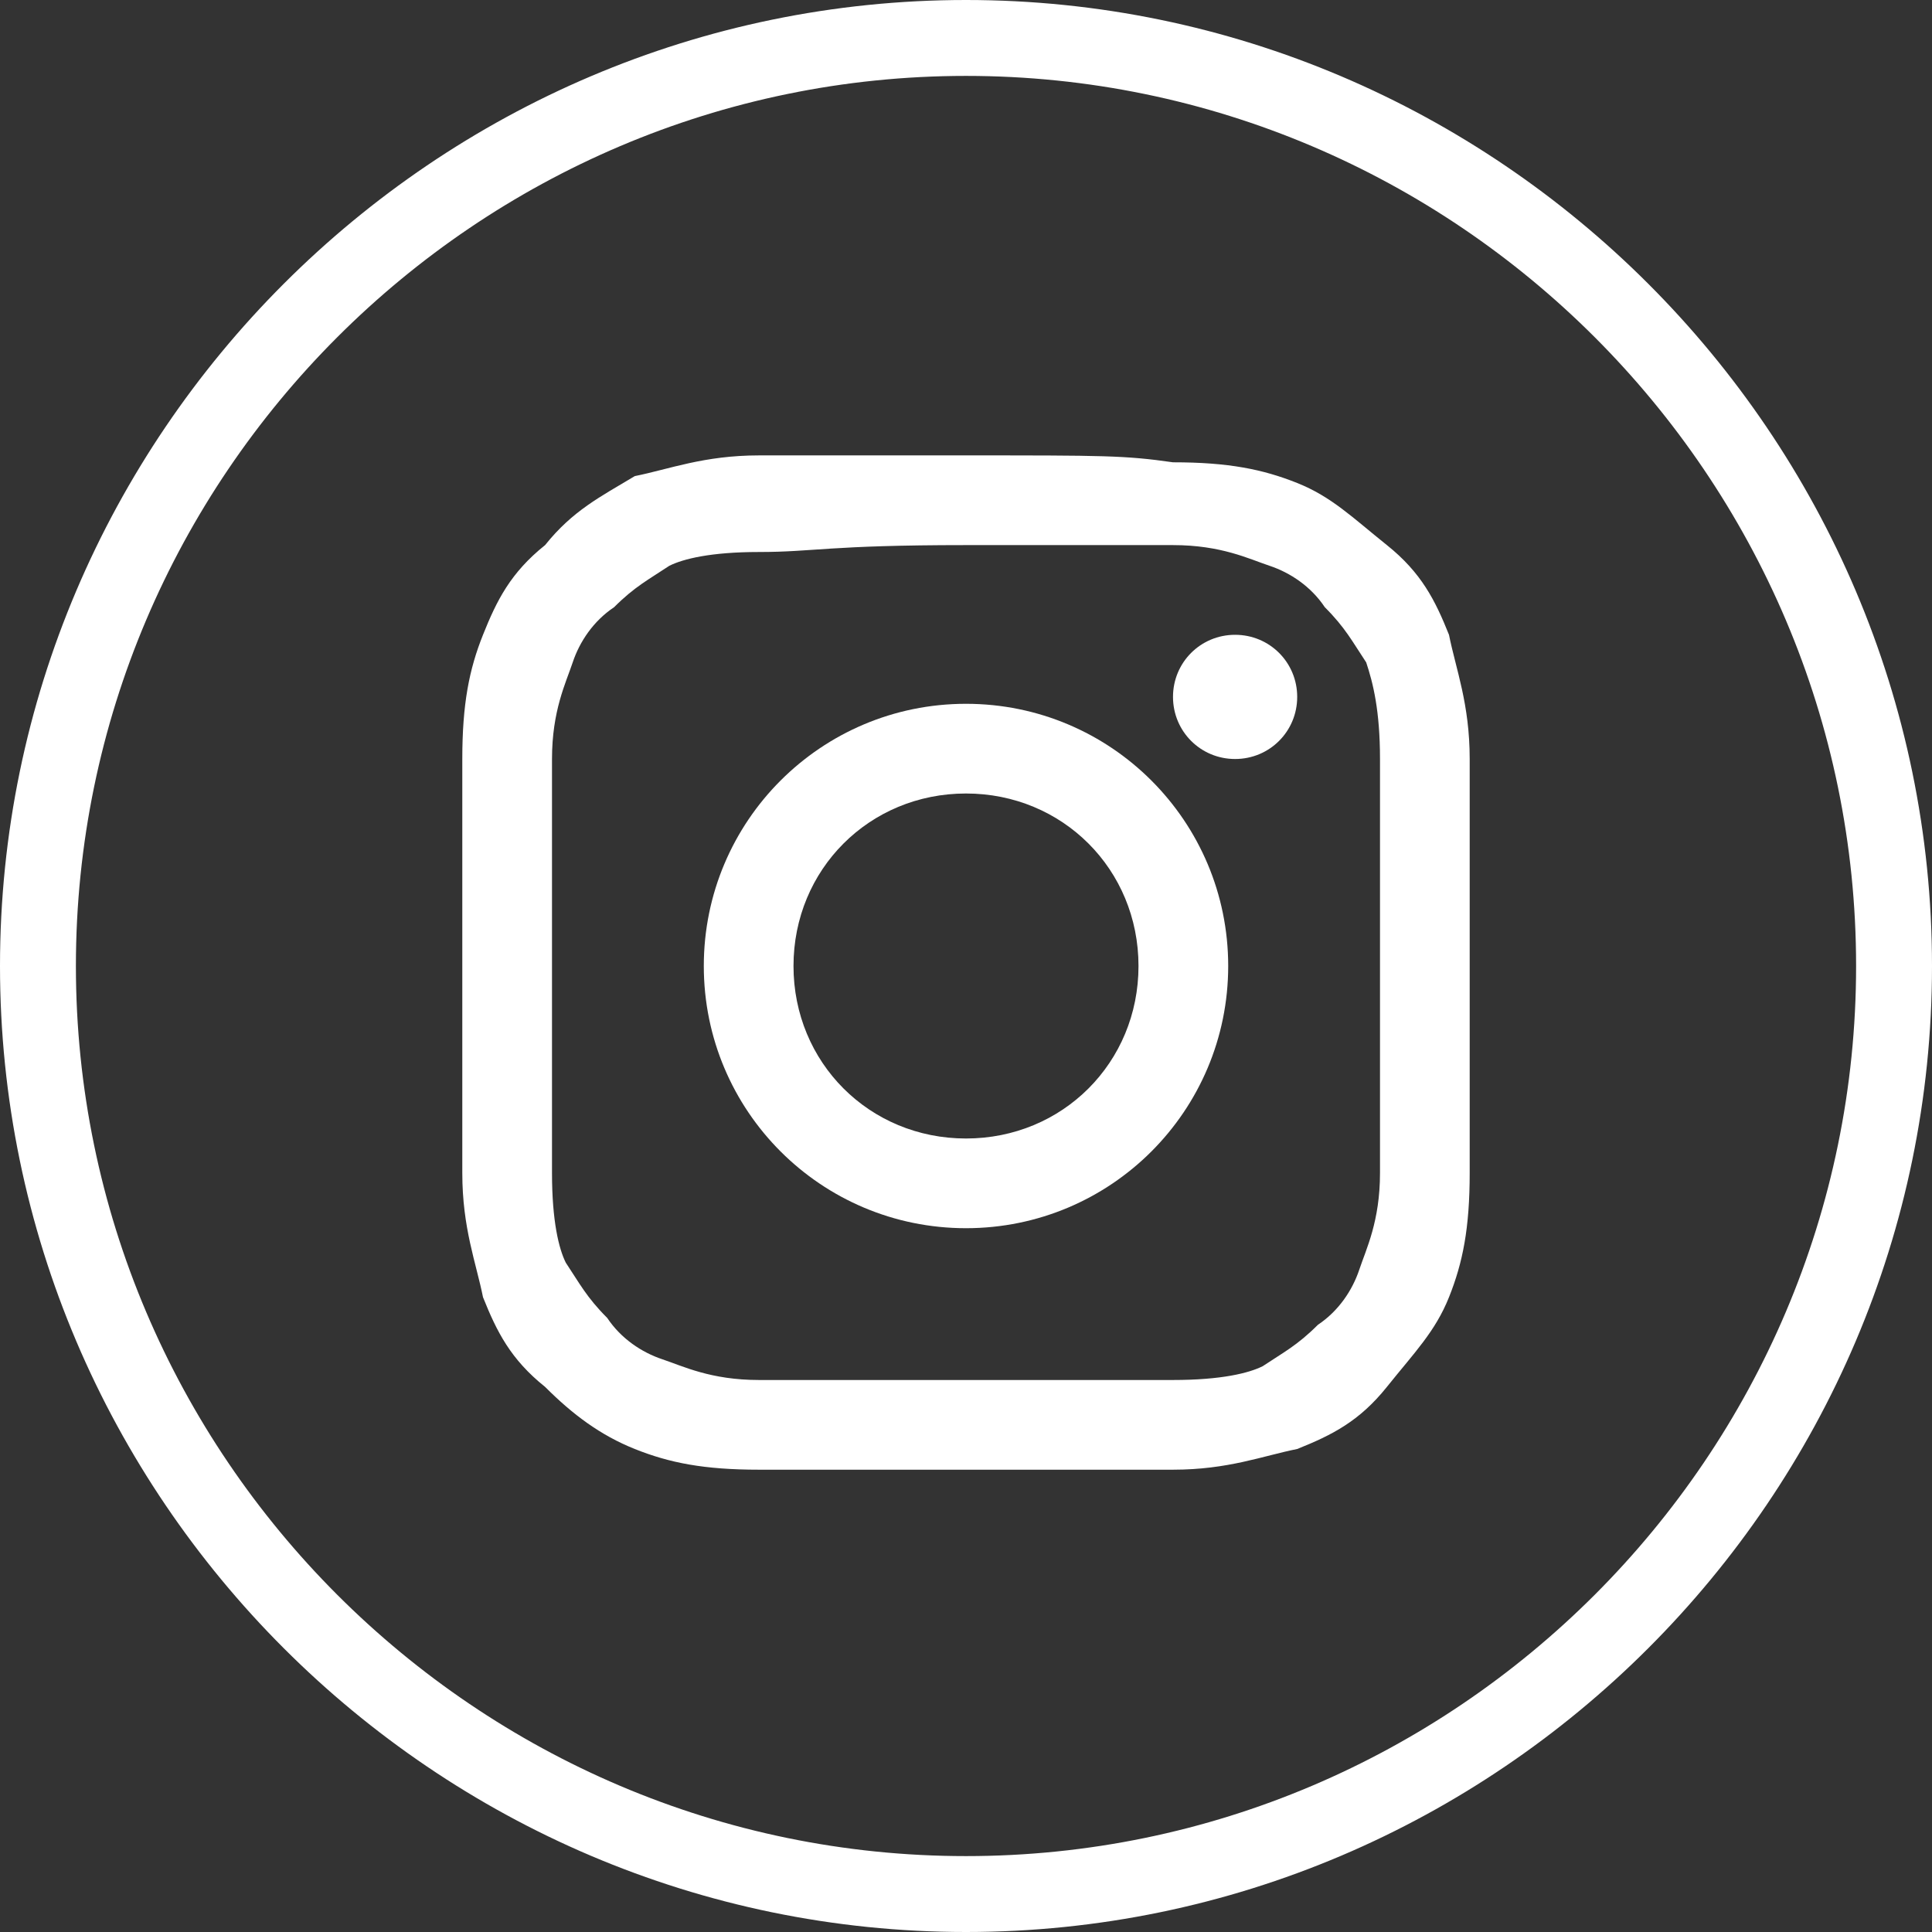
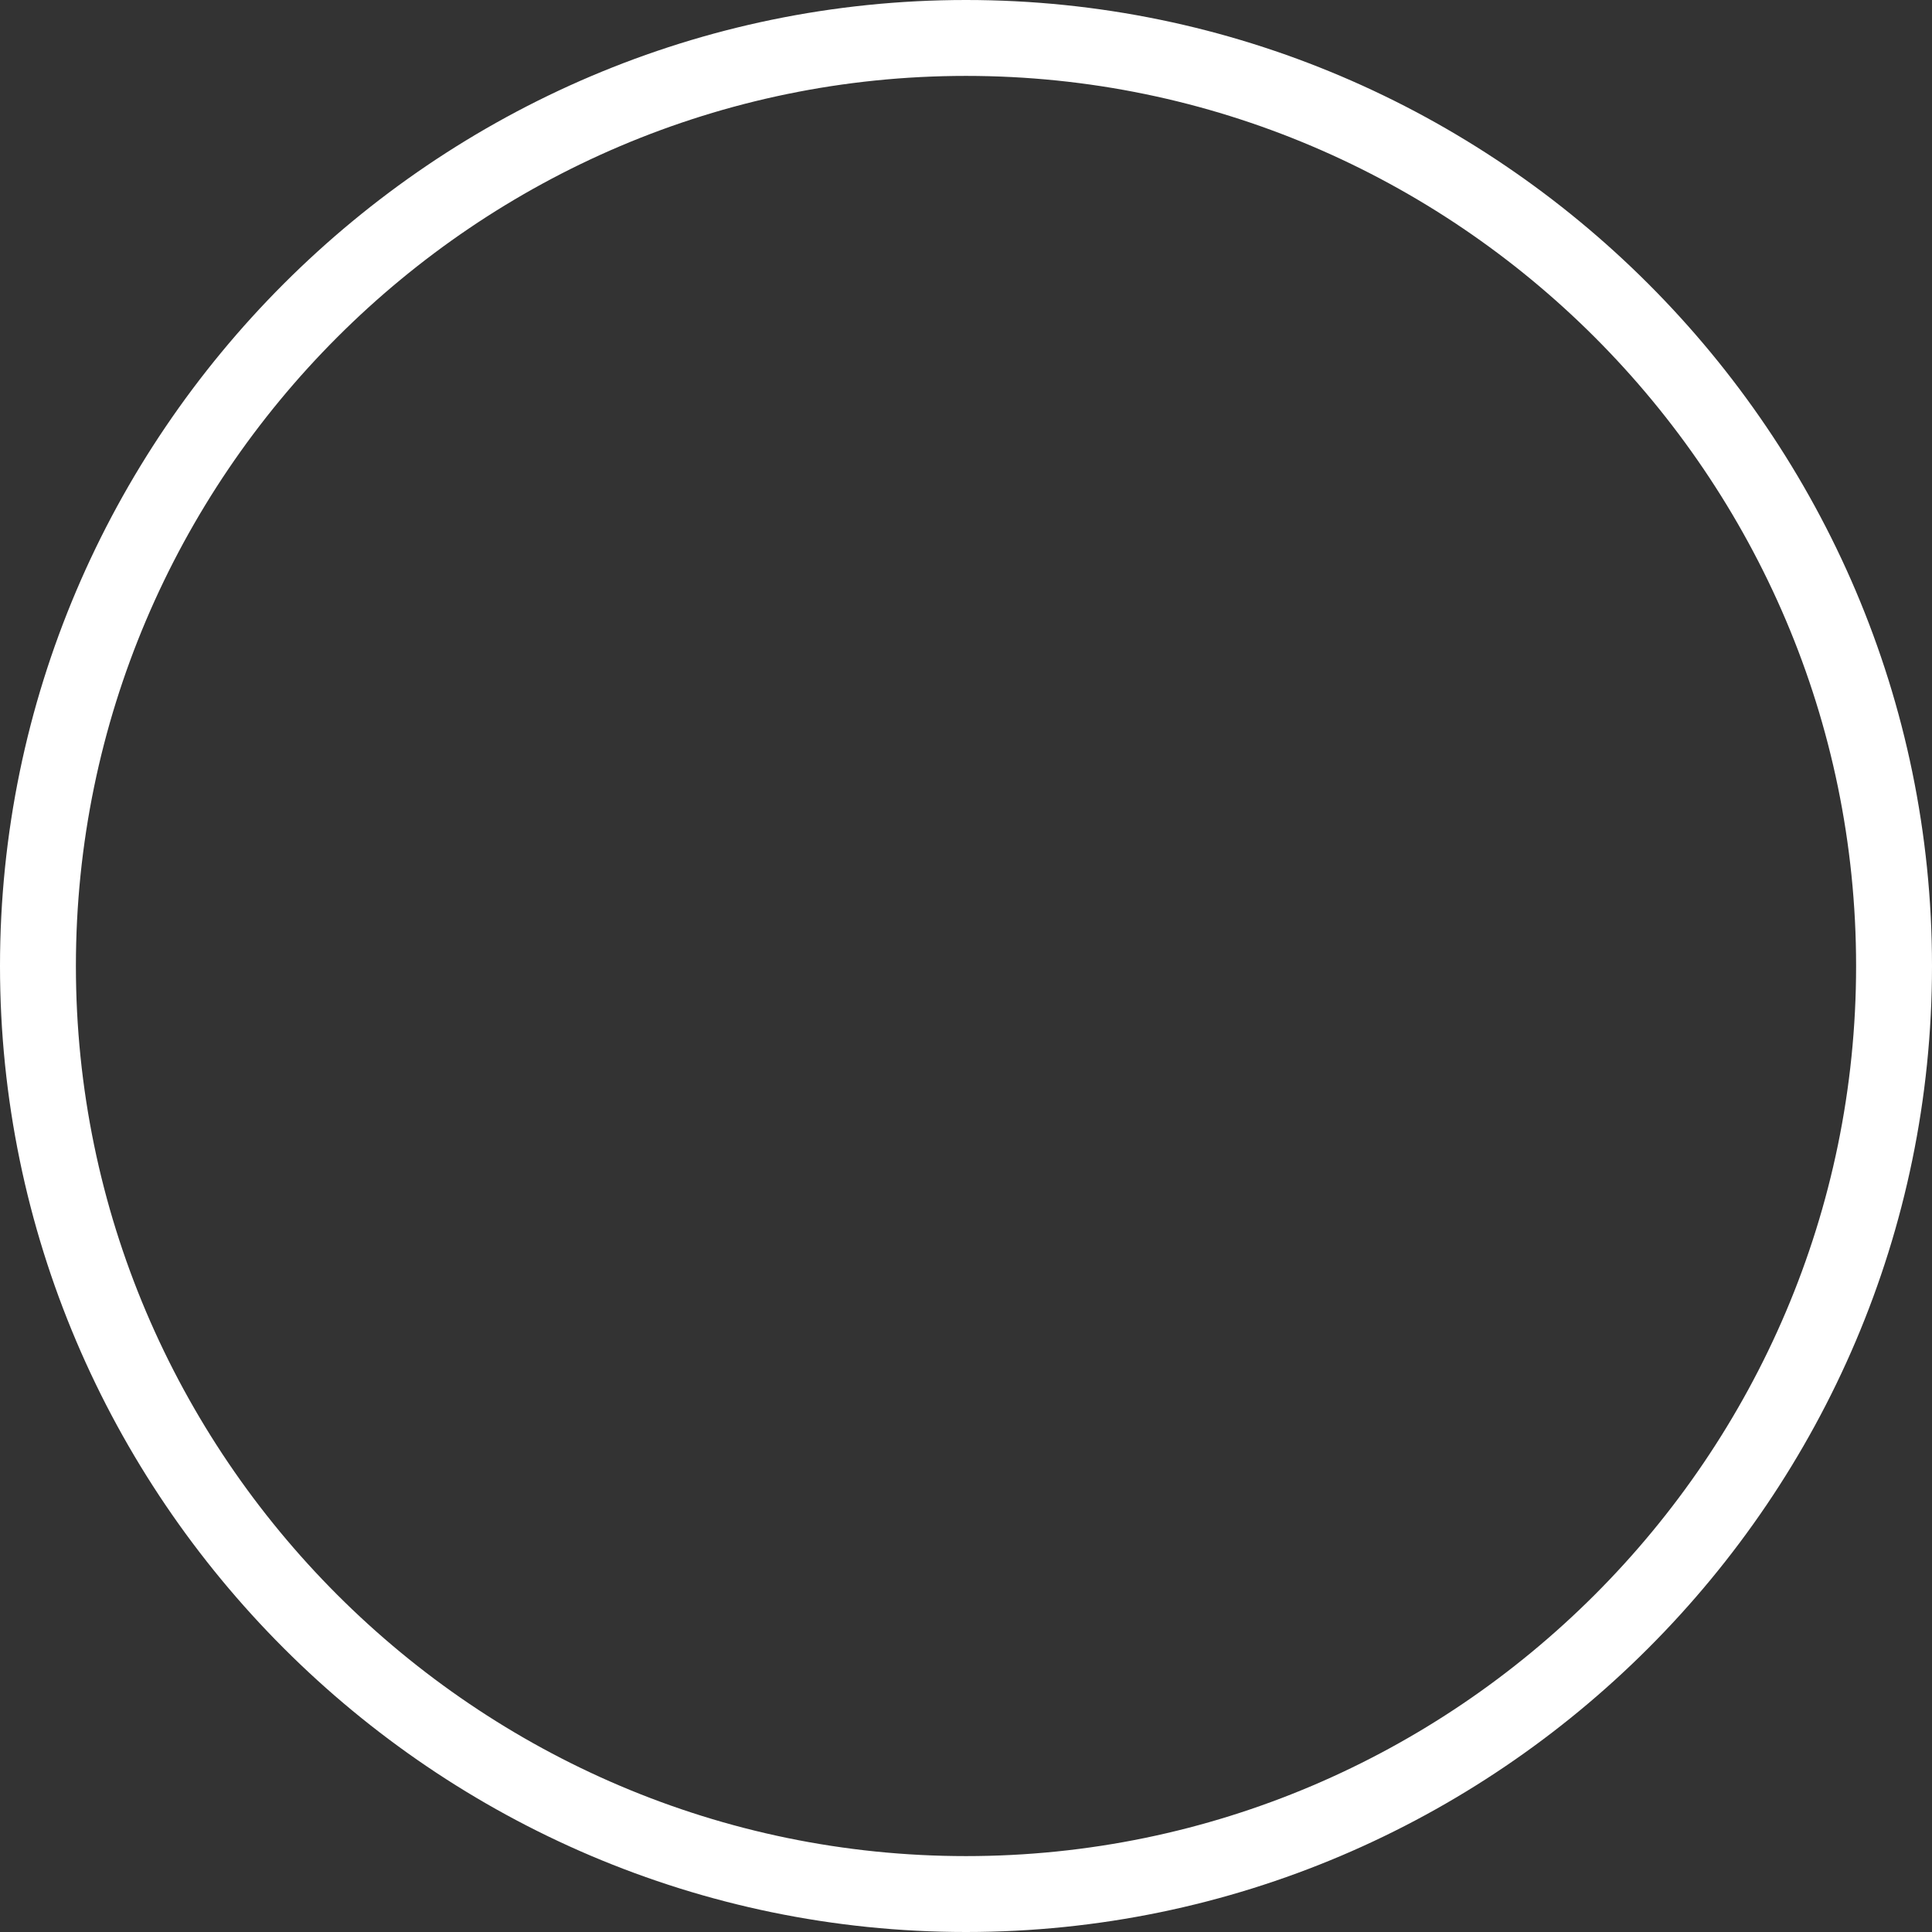
<svg xmlns="http://www.w3.org/2000/svg" version="1.1" id="Capa_1" x="0px" y="0px" width="28px" height="28px" viewBox="0 0 28 28" style="enable-background:new 0 0 28 28;" xml:space="preserve">
  <rect x="0" y="0" width="28" height="28" fill="#333333" stroke="none" />
  <style type="text/css">
	.st0{fill:#FFFFFF;}
</style>
  <g id="XMLID_2023_">
    <path class="st0" d="M14,28C6.3,28,0,21.7,0,14C0,6.3,6.3,0,14,0s14,6.3,14,14C28,21.7,21.7,28,14,28z M14,1.1   C6.9,1.1,1.1,6.9,1.1,14c0,7.1,5.8,12.9,12.9,12.9S26.9,21.1,26.9,14C26.9,6.9,21.1,1.1,14,1.1z" />
    <g id="XMLID_2024_">
-       <path id="XMLID_2076_" class="st0" d="M14,7.9c2,0,2.2,0,3,0c0.7,0,1.1,0.2,1.4,0.3c0.3,0.1,0.6,0.3,0.8,0.6    c0.3,0.3,0.4,0.5,0.6,0.8C19.9,9.9,20,10.3,20,11c0,0.8,0,1,0,3s0,2.2,0,3c0,0.7-0.2,1.1-0.3,1.4c-0.1,0.3-0.3,0.6-0.6,0.8    c-0.3,0.3-0.5,0.4-0.8,0.6C18.1,19.9,17.7,20,17,20c-0.8,0-1,0-3,0s-2.2,0-3,0c-0.7,0-1.1-0.2-1.4-0.3c-0.3-0.1-0.6-0.3-0.8-0.6    c-0.3-0.3-0.4-0.5-0.6-0.8C8.1,18.1,8,17.7,8,17c0-0.8,0-1,0-3s0-2.2,0-3c0-0.7,0.2-1.1,0.3-1.4c0.1-0.3,0.3-0.6,0.6-0.8    c0.3-0.3,0.5-0.4,0.8-0.6C9.9,8.1,10.3,8,11,8C11.8,8,12,7.9,14,7.9 M14,6.6c-2,0-2.3,0-3,0c-0.8,0-1.3,0.2-1.8,0.3    C8.7,7.2,8.3,7.4,7.9,7.9C7.4,8.3,7.2,8.7,7,9.2c-0.2,0.5-0.3,1-0.3,1.8c0,0.8,0,1,0,3c0,2,0,2.3,0,3c0,0.8,0.2,1.3,0.3,1.8    c0.2,0.5,0.4,0.9,0.9,1.3c0.4,0.4,0.8,0.7,1.3,0.9c0.5,0.2,1,0.3,1.8,0.3c0.8,0,1,0,3,0c2,0,2.3,0,3,0c0.8,0,1.3-0.2,1.8-0.3    c0.5-0.2,0.9-0.4,1.3-0.9s0.7-0.8,0.9-1.3c0.2-0.5,0.3-1,0.3-1.8c0-0.8,0-1,0-3c0-2,0-2.3,0-3c0-0.8-0.2-1.3-0.3-1.8    c-0.2-0.5-0.4-0.9-0.9-1.3S19.3,7.2,18.8,7c-0.5-0.2-1-0.3-1.8-0.3C16.3,6.6,16,6.6,14,6.6" />
-       <path id="XMLID_2073_" class="st0" d="M14,10.2c-2.1,0-3.8,1.7-3.8,3.8c0,2.1,1.7,3.8,3.8,3.8c2.1,0,3.8-1.7,3.8-3.8    C17.8,11.9,16.1,10.2,14,10.2 M14,16.5c-1.4,0-2.5-1.1-2.5-2.5c0-1.4,1.1-2.5,2.5-2.5s2.5,1.1,2.5,2.5    C16.5,15.4,15.4,16.5,14,16.5" />
-       <path id="XMLID_2025_" class="st0" d="M18.8,10.1c0,0.5-0.4,0.9-0.9,0.9c-0.5,0-0.9-0.4-0.9-0.9c0-0.5,0.4-0.9,0.9-0.9    C18.4,9.2,18.8,9.6,18.8,10.1" />
-     </g>
+       </g>
  </g>
</svg>